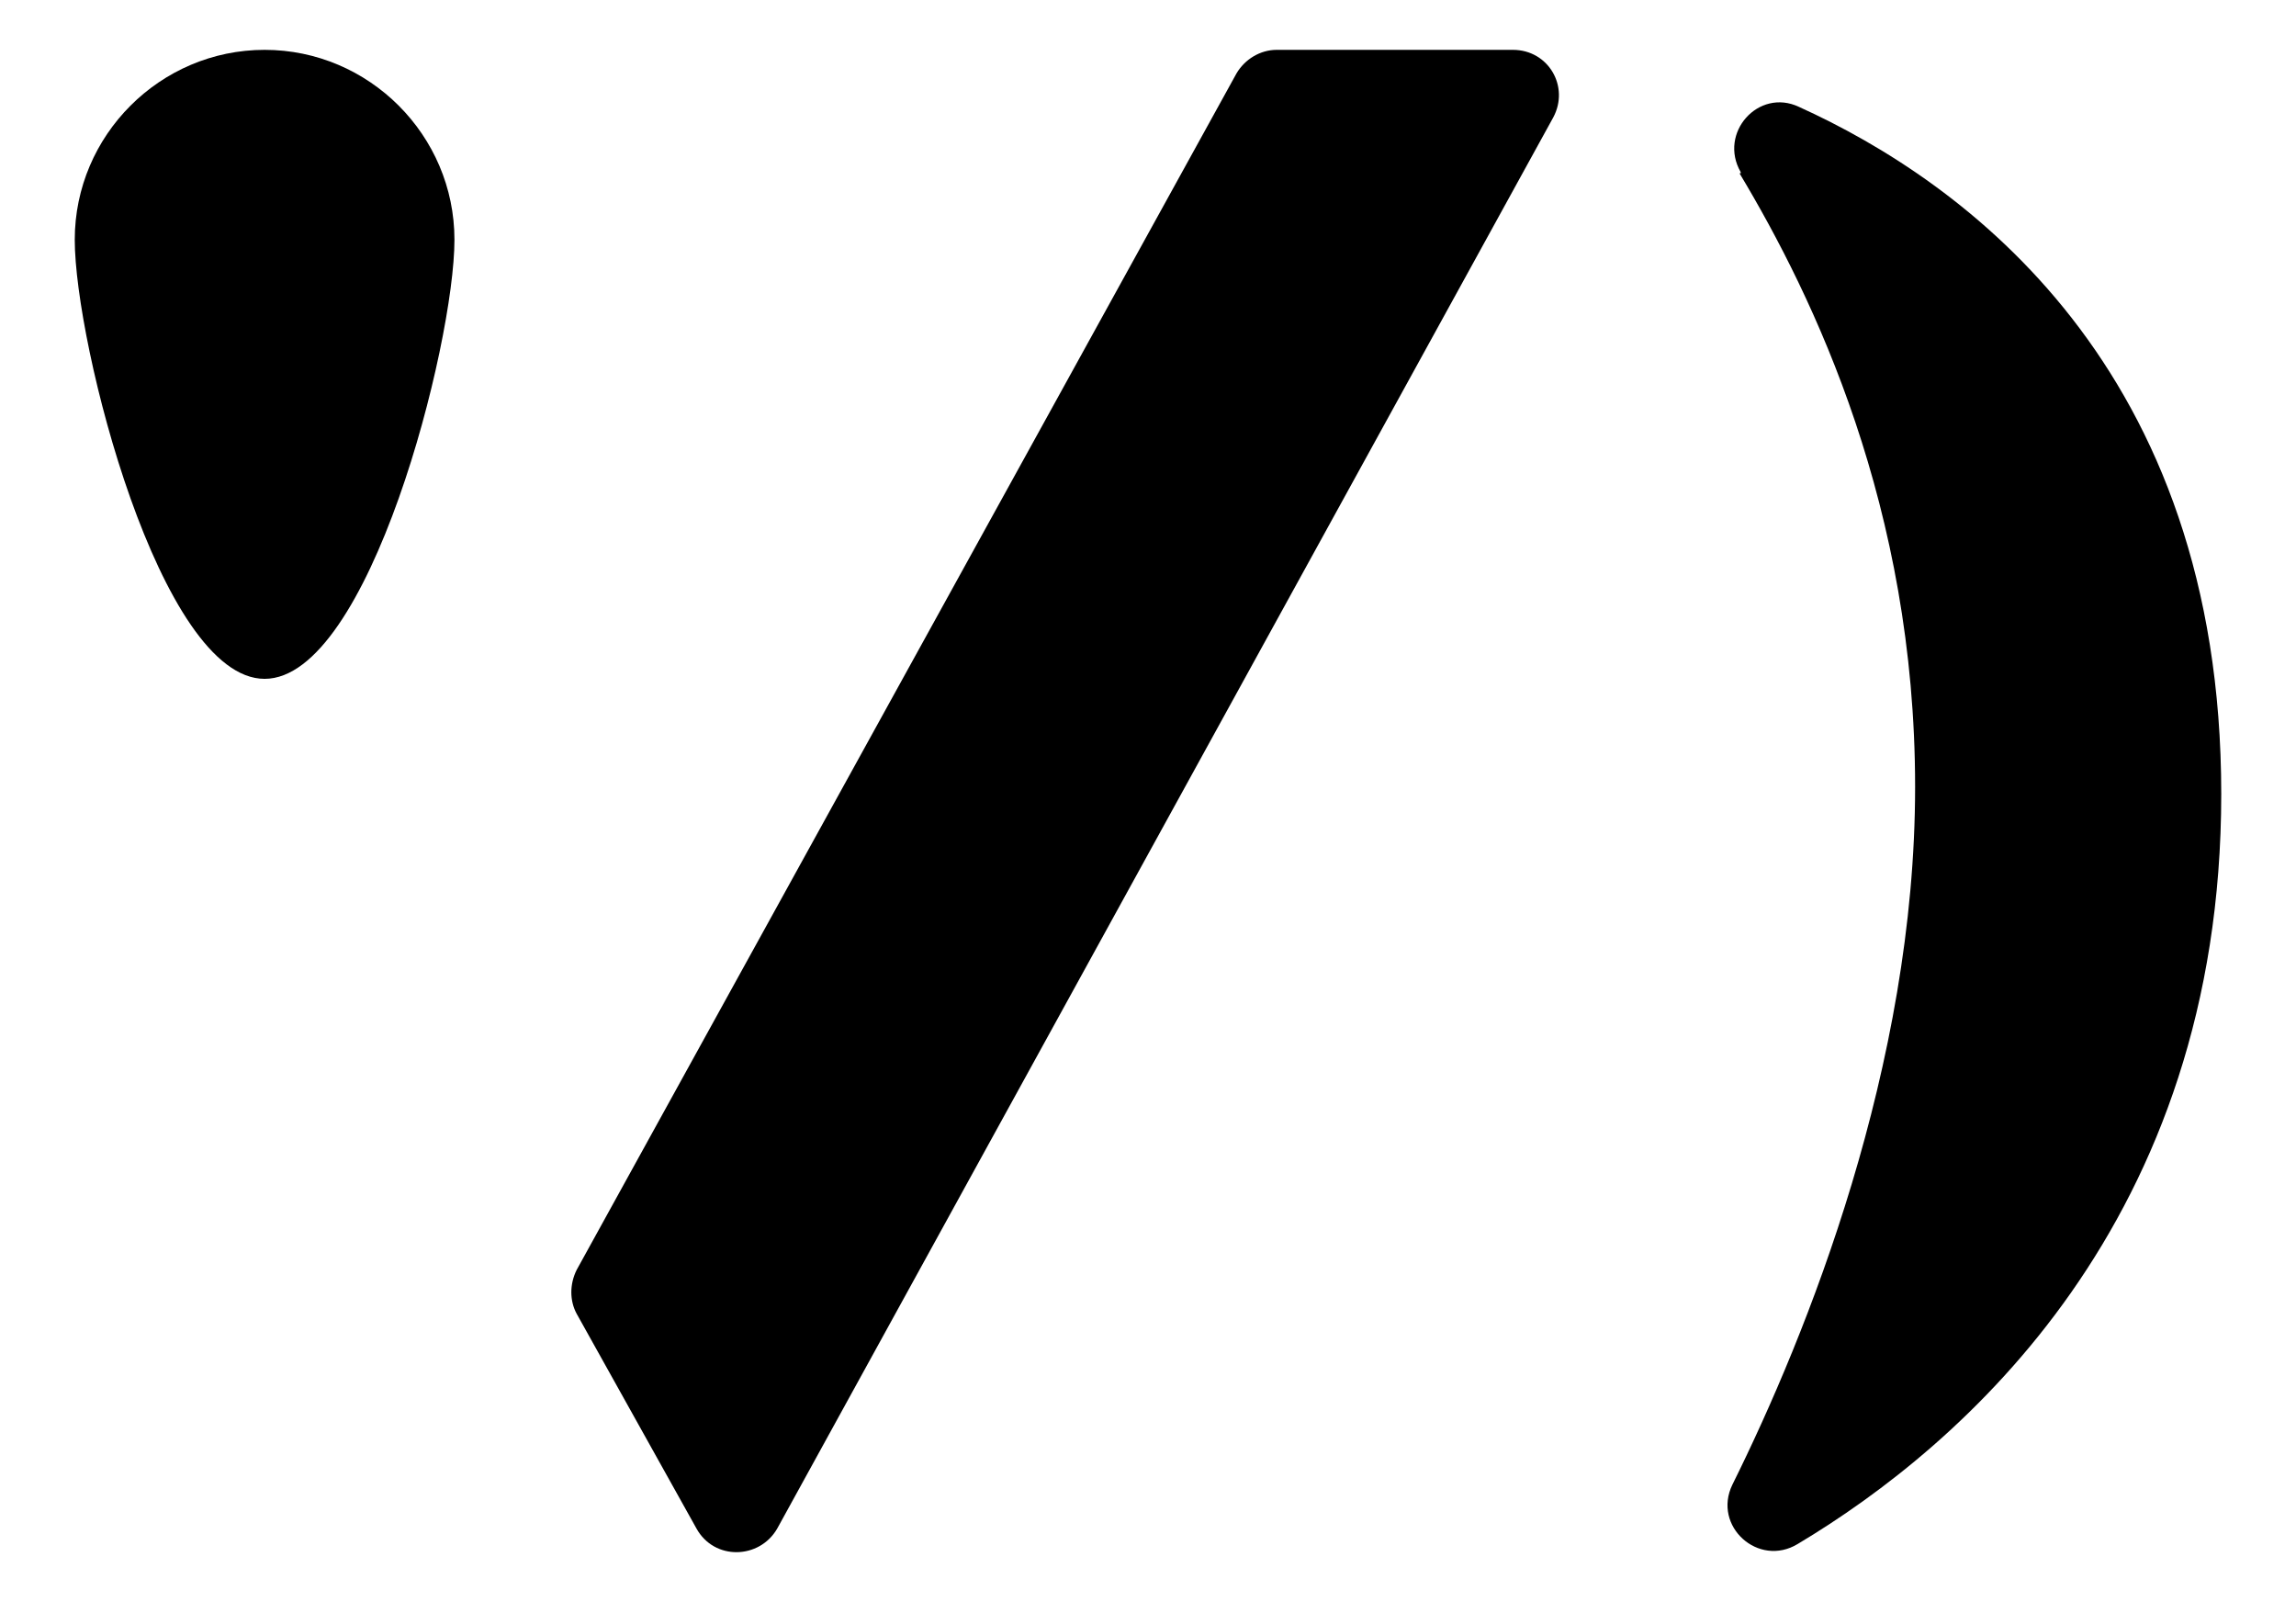
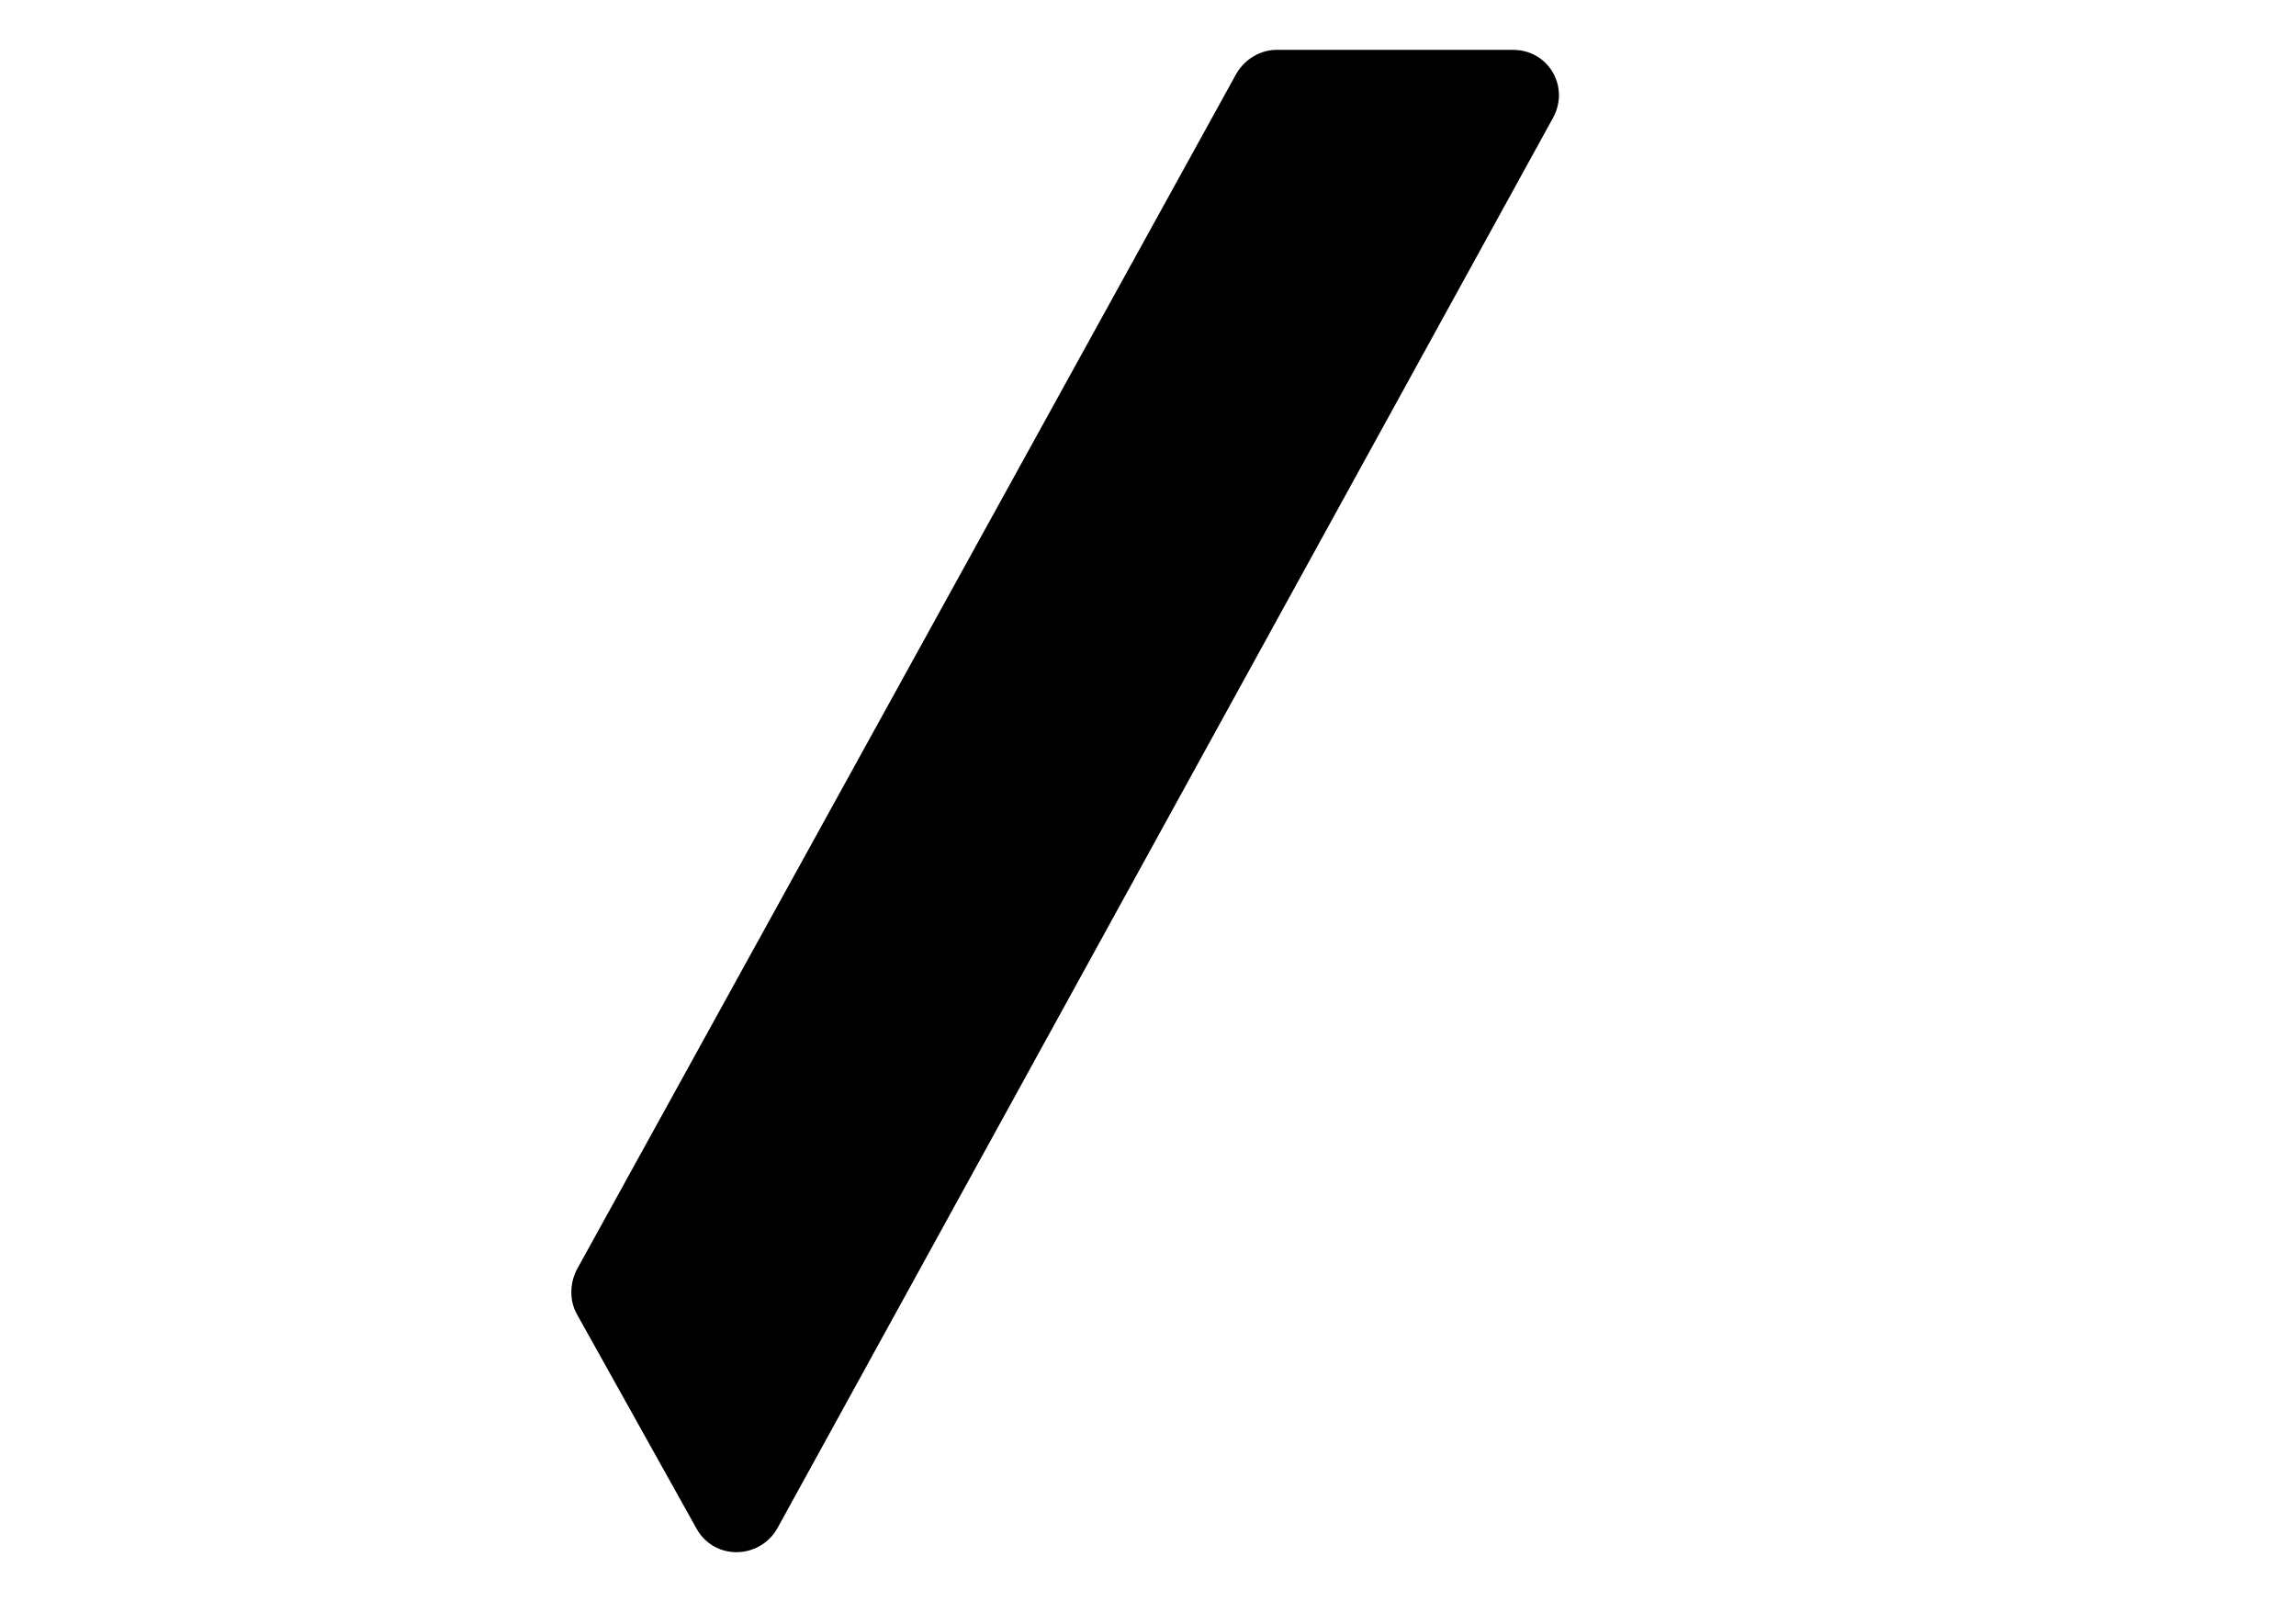
<svg xmlns="http://www.w3.org/2000/svg" id="Layer_1" version="1.1" viewBox="0 0 193.5 135">
-   <path d="M38.3,20.2c0,8.8-7.2,37-16,37S6.3,29,6.3,20.2,13.5,4.2,22.3,4.2s16,7.2,16,16Z" />
  <path d="M65.5,128.8L130.9,9.9c1.4-2.6-.4-5.7-3.4-5.7h-19.9c-1.4,0-2.7.8-3.4,2l-55.6,100.8c-.6,1.2-.6,2.6,0,3.7l10.1,18.1c1.5,2.7,5.3,2.6,6.8,0Z" />
-   <path d="M146.7,14.5c-1.9-3.3,1.5-7.1,4.9-5.5,13.9,6.3,35.6,21.9,35.6,57.9s-21.8,54.9-35.7,63.2c-3.3,2-7.2-1.5-5.5-5,6.3-12.7,15.4-35.3,15.4-58.8s-8.5-41.2-14.8-51.7h.1Z" />
</svg>